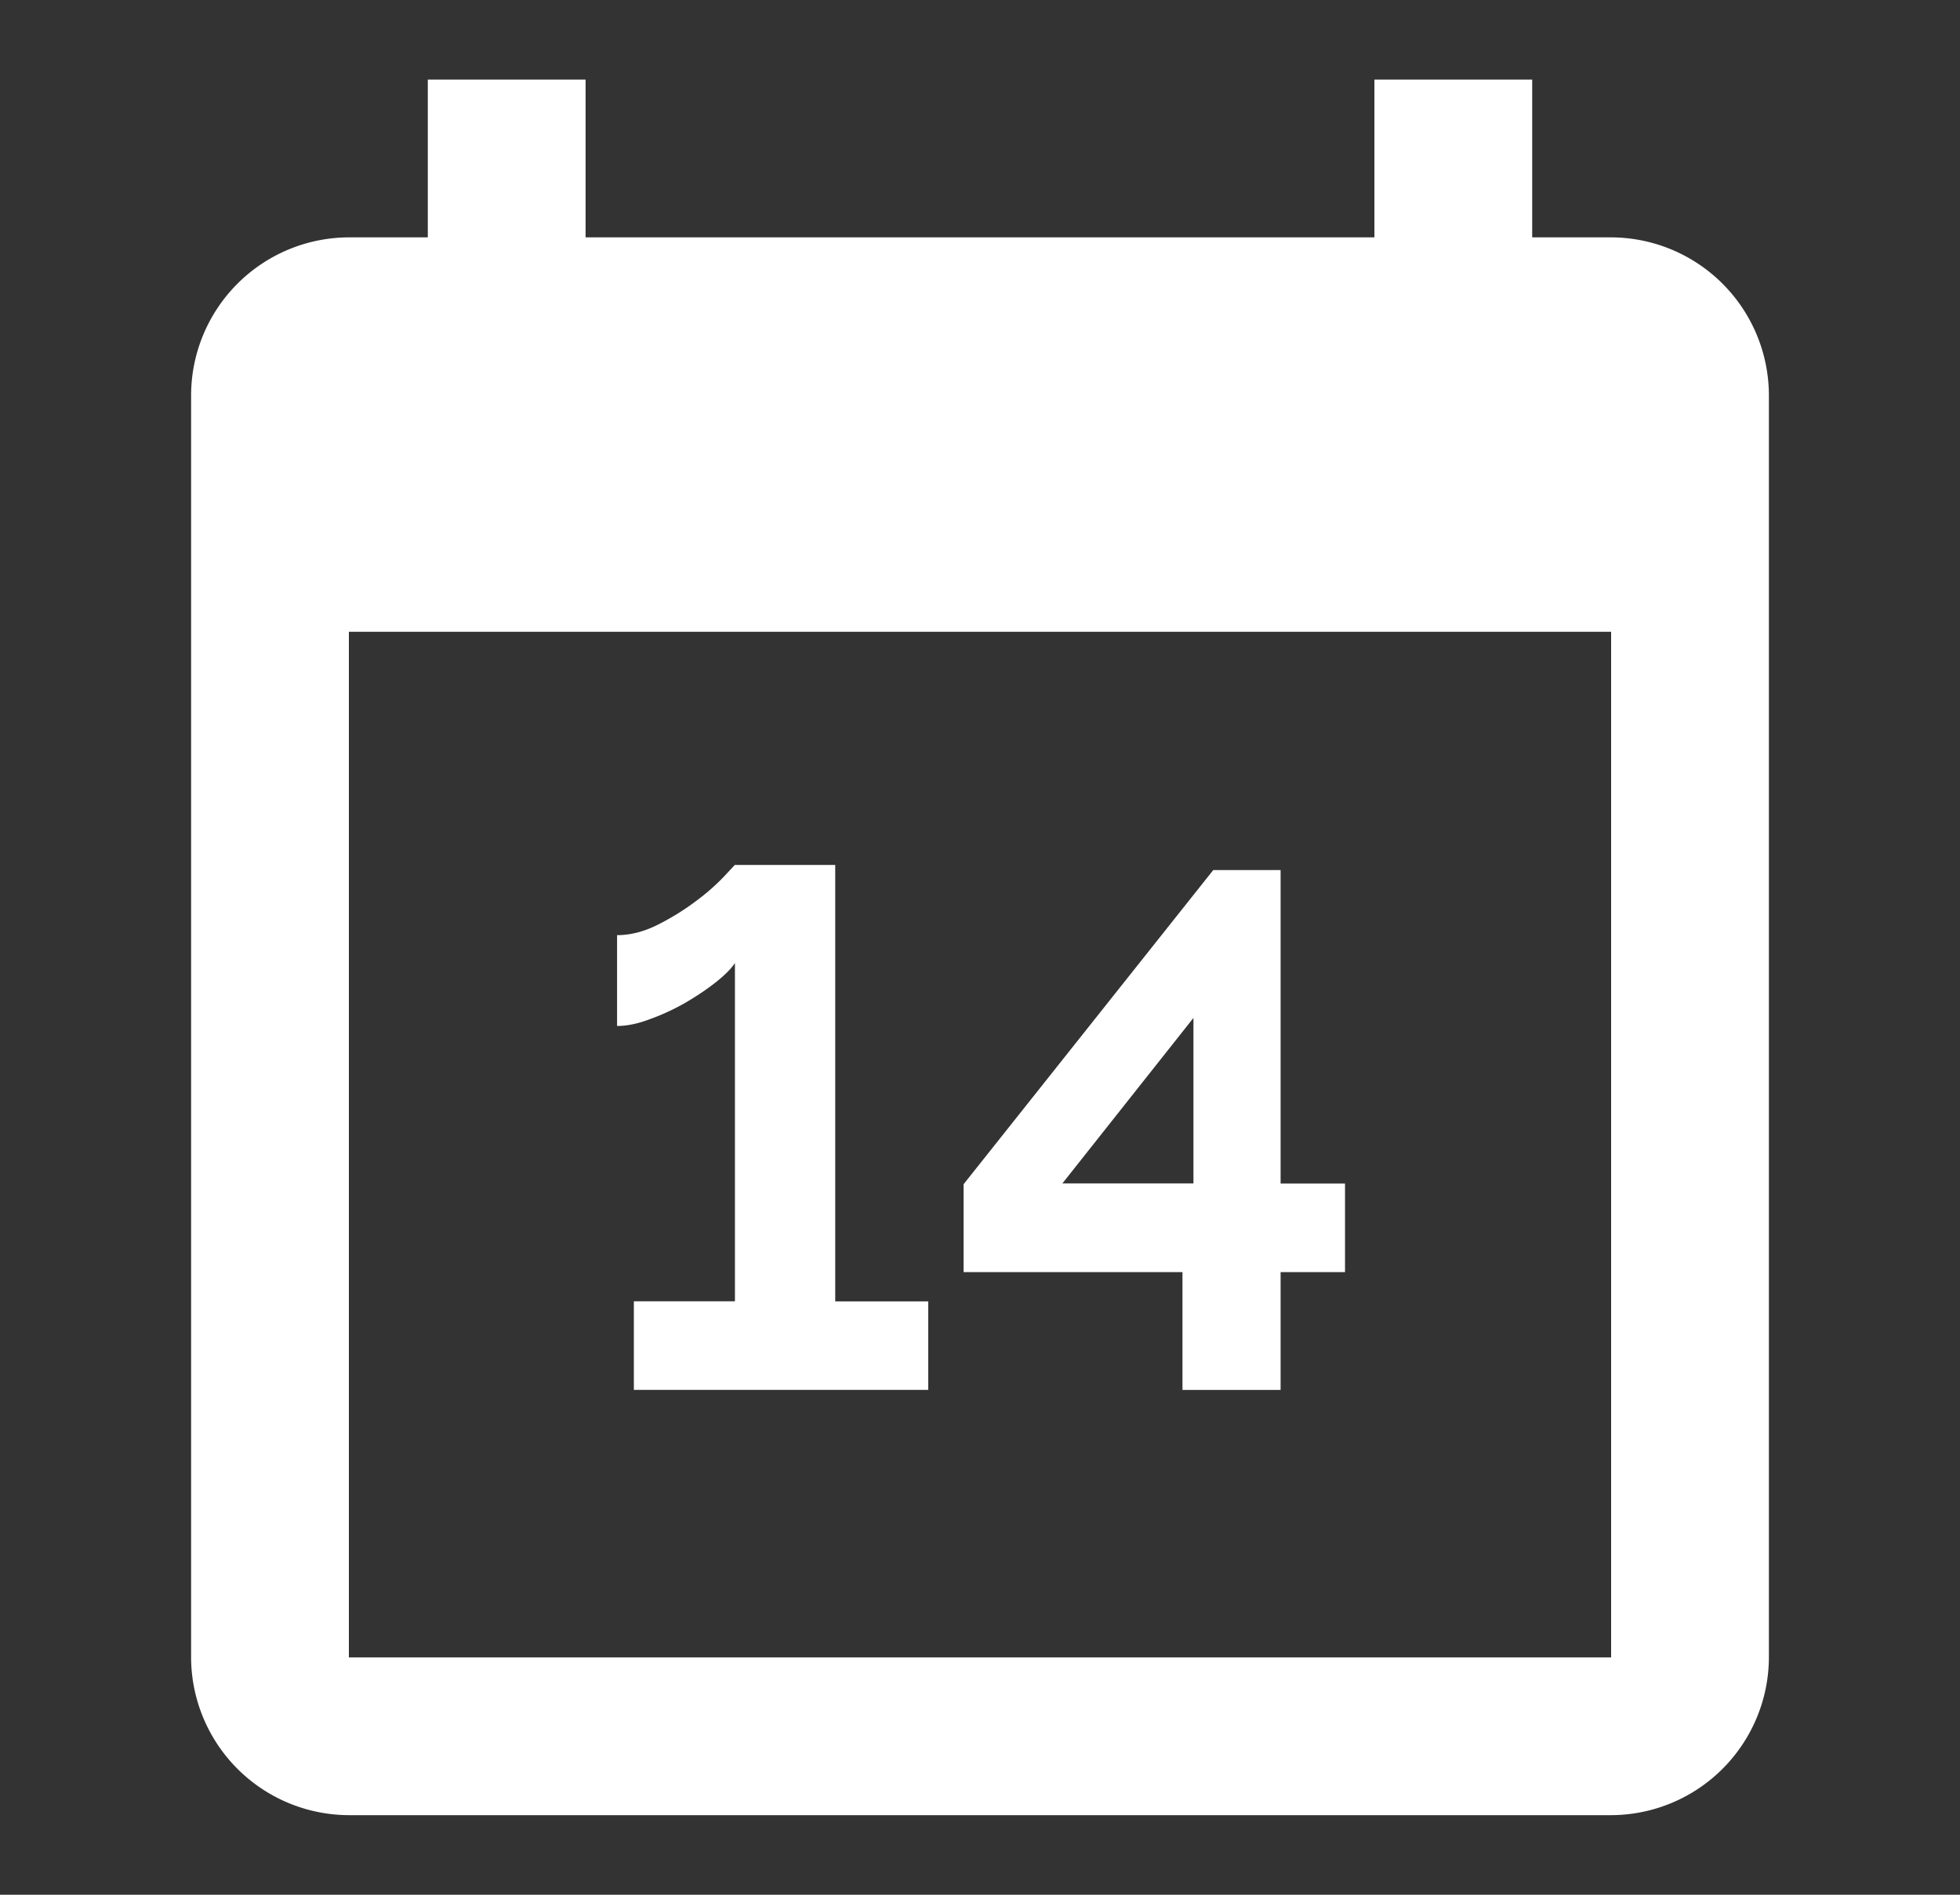
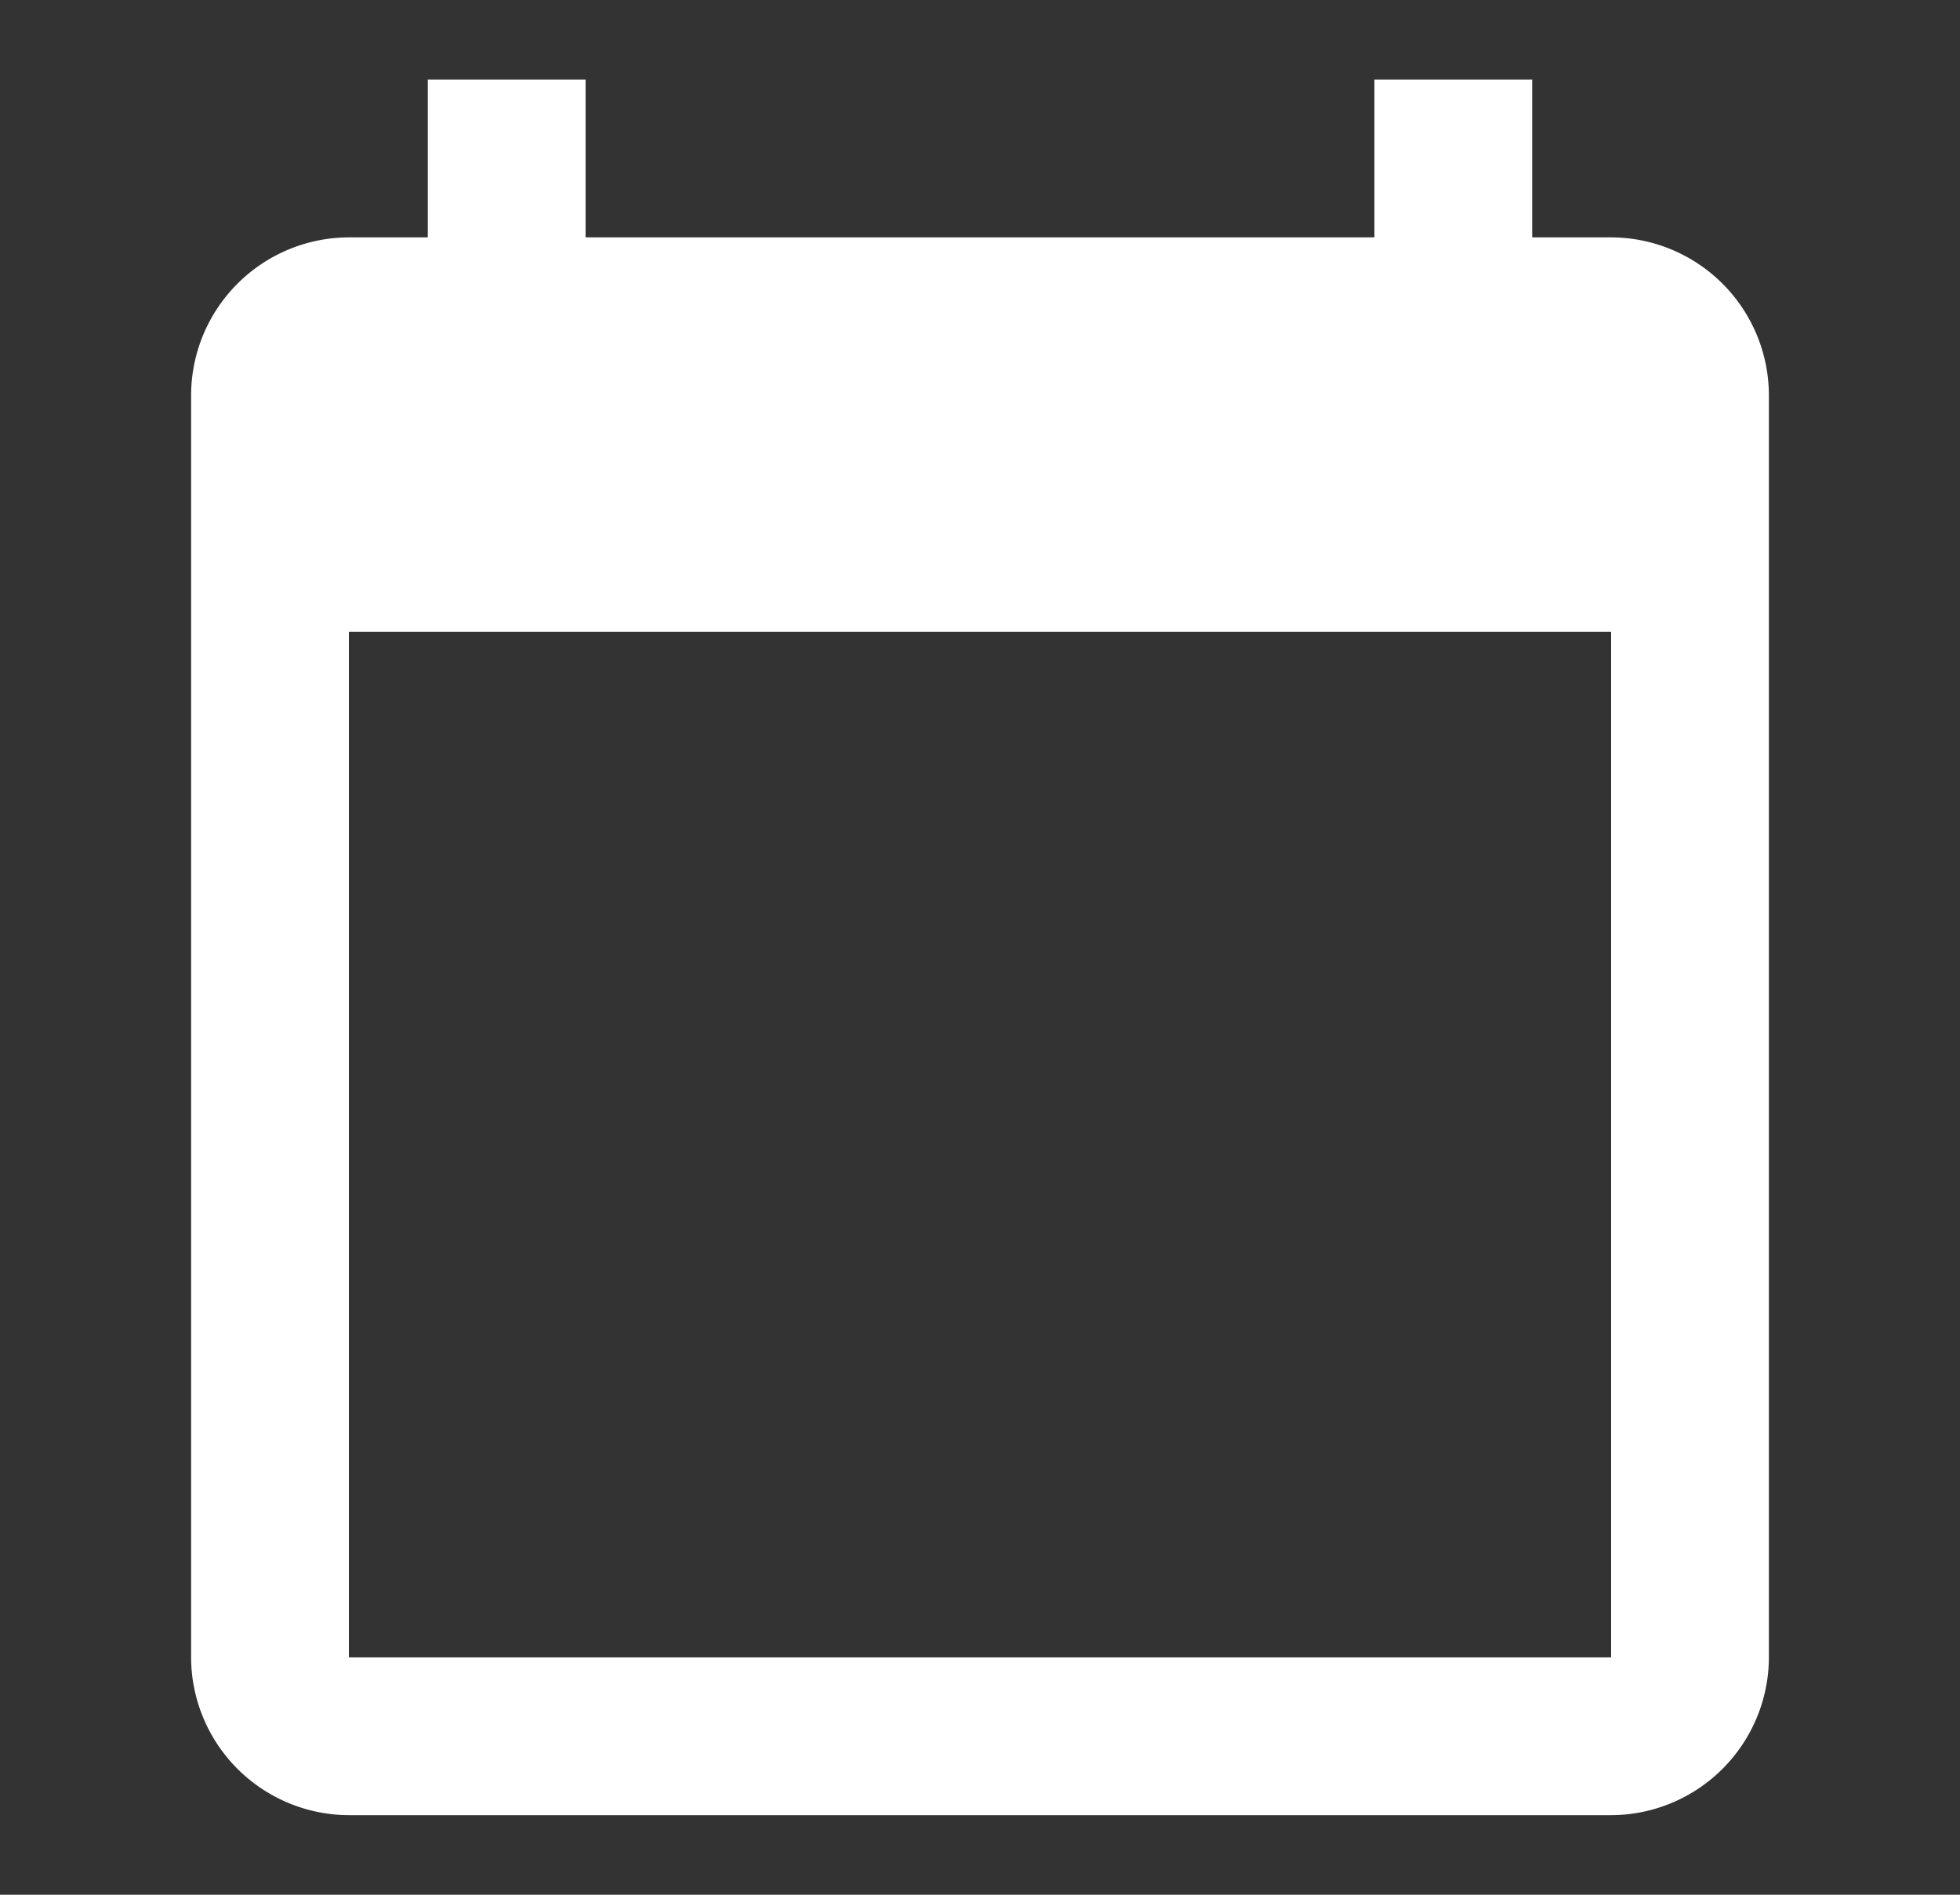
<svg xmlns="http://www.w3.org/2000/svg" width="30" height="29" fill="none" viewBox="0 0 30 29">
  <rect x="0" y="0" width="30" height="29" fill="#333333" stroke="none" />
  <path fill="#fff" d="M24.66 3.633h-1.208V1.218h-2.415v2.415H8.963V1.218H6.548v2.415H5.34a2.422 2.422 0 0 0-2.415 2.415v19.32a2.422 2.422 0 0 0 2.415 2.414h19.32a2.422 2.422 0 0 0 2.415-2.415V6.047a2.422 2.422 0 0 0-2.415-2.414Zm0 21.734H5.34V9.67h19.32v15.697Z" />
-   <path fill="#fff" d="M14.208 19.917v1.356H9.702v-1.356h1.547V14.74c-.06.09-.16.19-.303.302-.134.105-.291.21-.47.314-.172.097-.352.18-.538.246-.18.068-.344.101-.493.101v-1.39c.201 0 .407-.052.616-.156.21-.105.403-.224.583-.359a3.27 3.27 0 0 0 .426-.37c.112-.12.171-.183.179-.19h1.535v6.68h1.424Zm3.891 1.356V19.47h-3.35v-1.345l3.821-4.808h1.031v4.797h.986v1.356h-.986v1.804h-1.502Zm-1.838-3.16h2.006V15.58l-2.006 2.533Z" />
</svg>